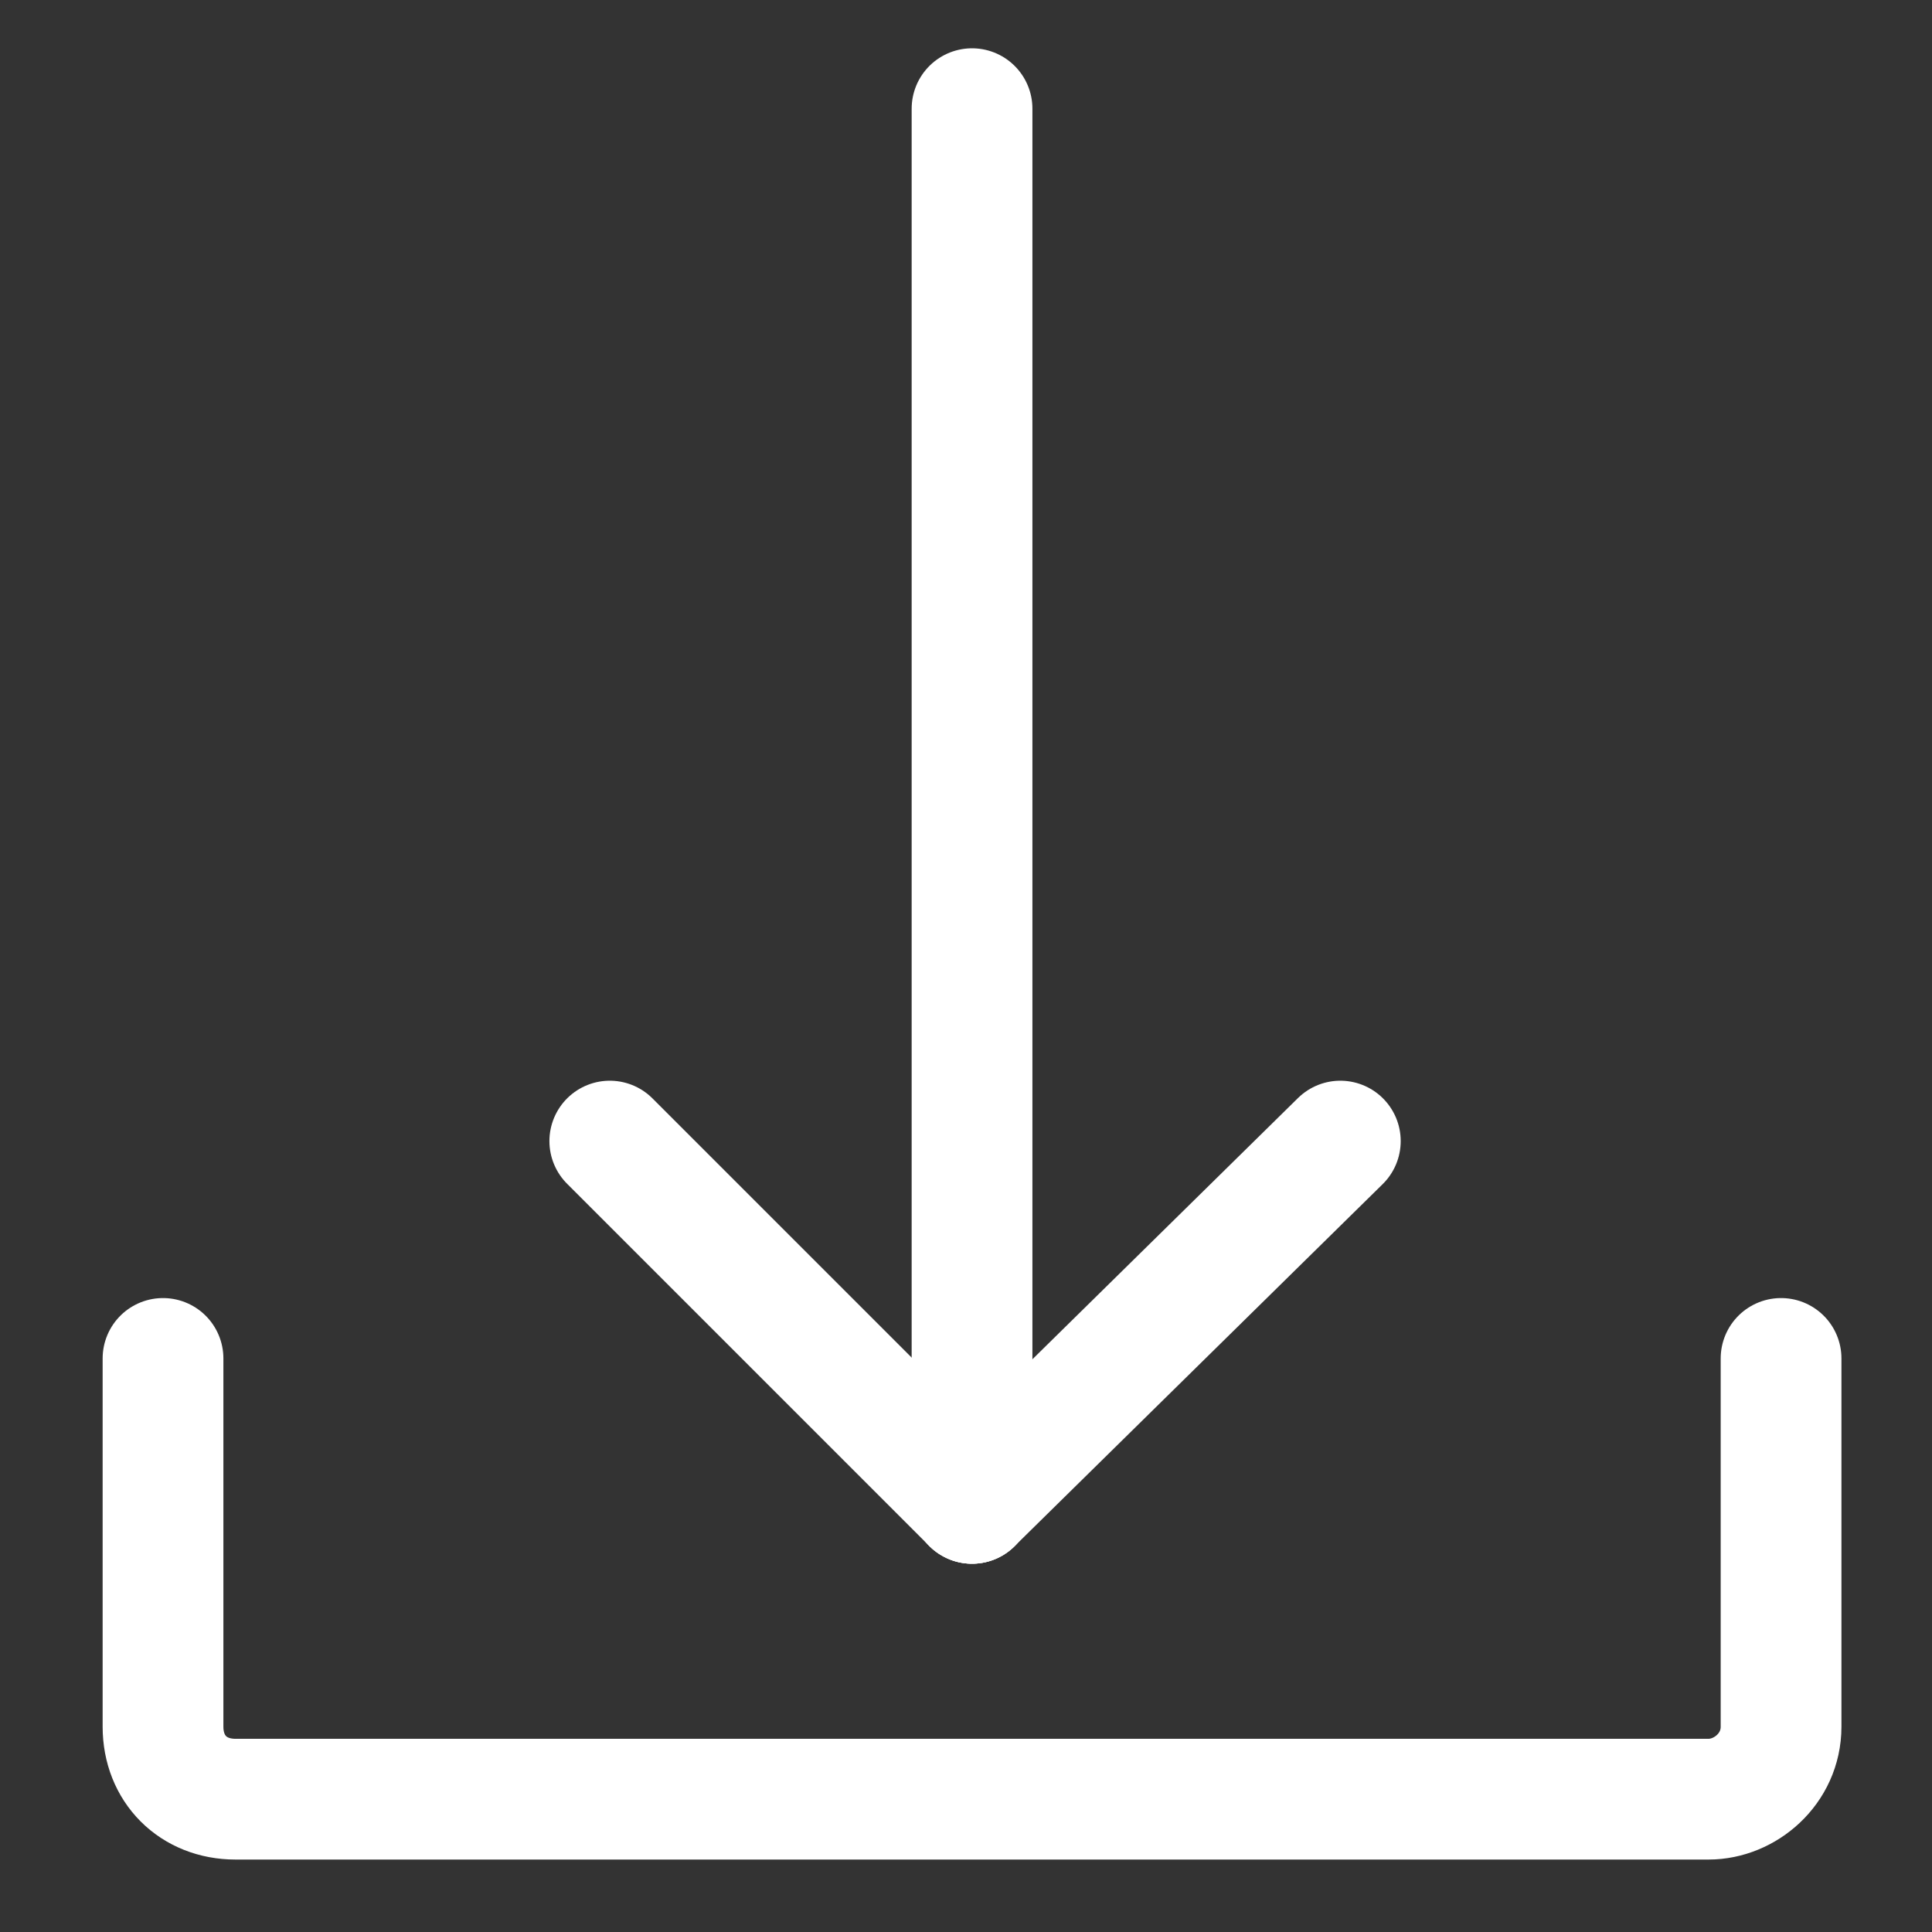
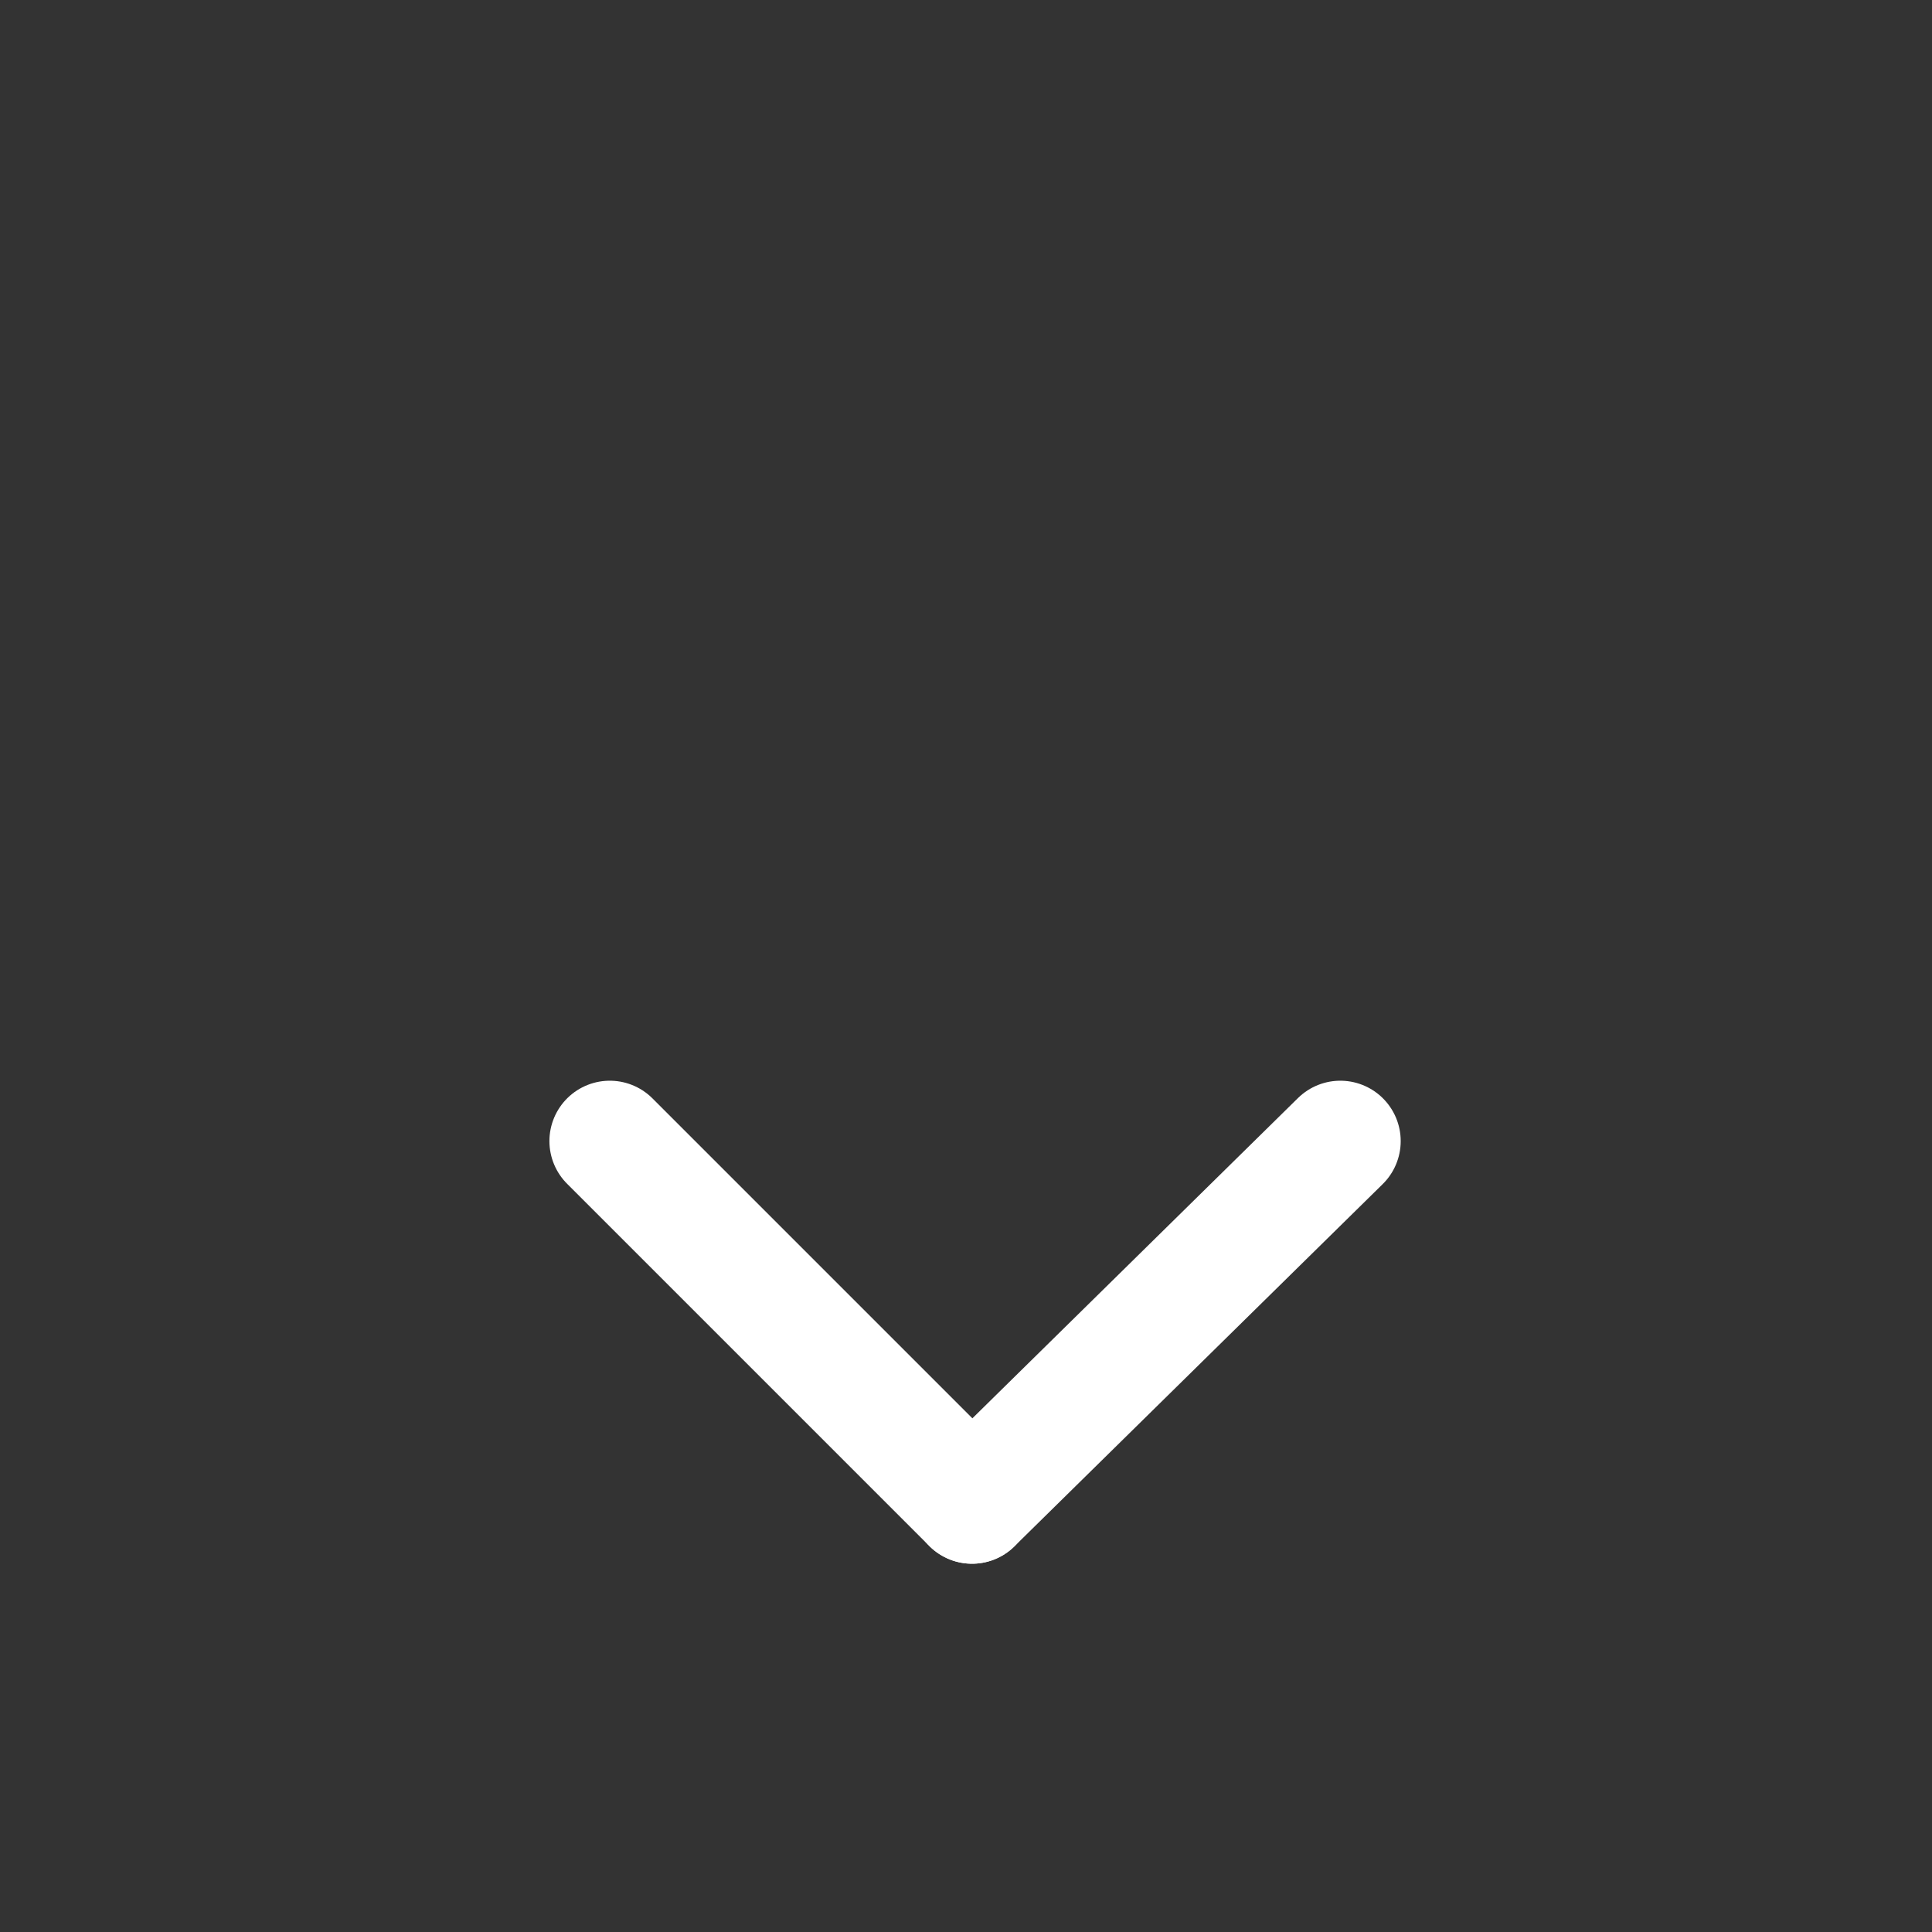
<svg xmlns="http://www.w3.org/2000/svg" version="1.2" baseProfile="tiny" id="Ebene_1" x="0px" y="0px" viewBox="0 0 32 32" xml:space="preserve">
  <rect x="0" y="0" width="32" height="32" fill="#333333" stroke="none" />
-   <path fill="none" stroke="#FFFFFF" stroke-width="2" stroke-linecap="round" stroke-linejoin="round" stroke-miterlimit="10" d="M29.5,22.5v6.1  c0,0.7-0.6,1.2-1.2,1.2H3.9c-0.7,0-1.2-0.5-1.2-1.2v-6.1" />
  <g>
    <g>
      <line fill="none" stroke="#FFFFFF" stroke-width="2" stroke-linecap="round" stroke-linejoin="round" stroke-miterlimit="10" x1="22.2" y1="18.9" x2="16.1" y2="24.9" />
      <line fill="none" stroke="#FFFFFF" stroke-width="2" stroke-linecap="round" stroke-linejoin="round" stroke-miterlimit="10" x1="10.1" y1="18.9" x2="16.1" y2="24.9" />
    </g>
-     <line fill="none" stroke="#FFFFFF" stroke-width="2" stroke-linecap="round" stroke-linejoin="round" stroke-miterlimit="10" x1="16.1" y1="1.8" x2="16.1" y2="24.9" />
  </g>
</svg>